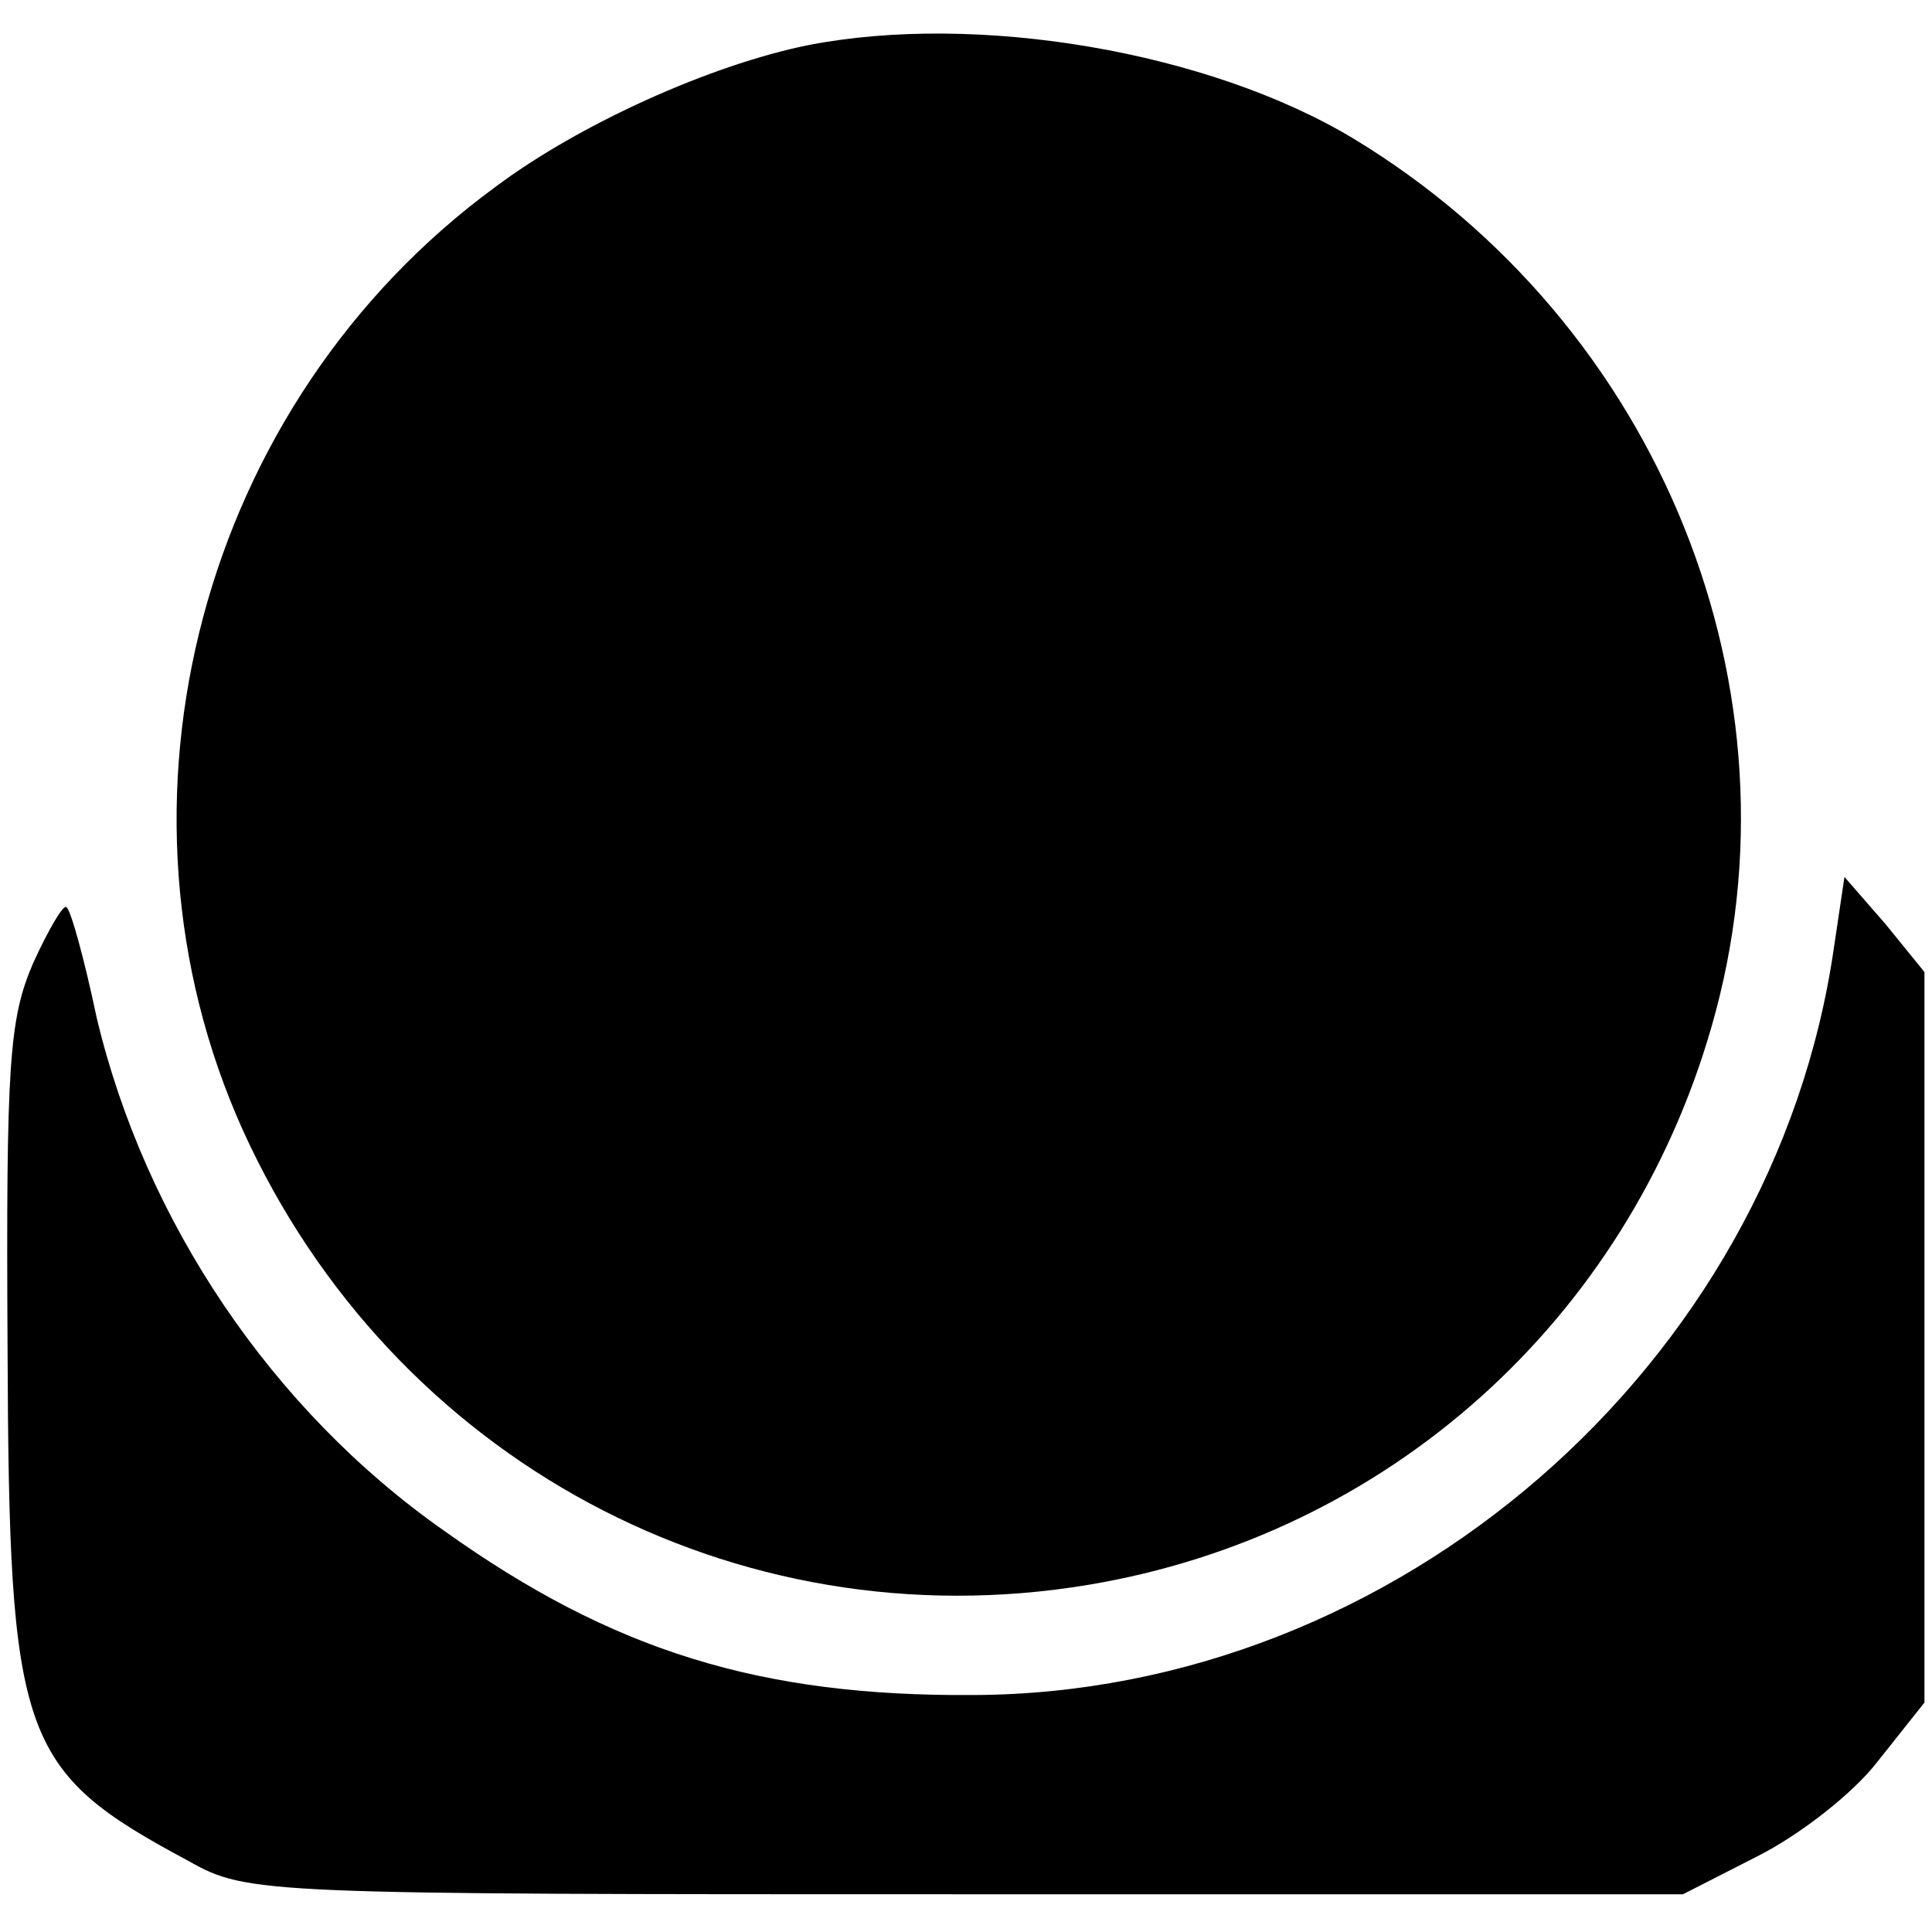
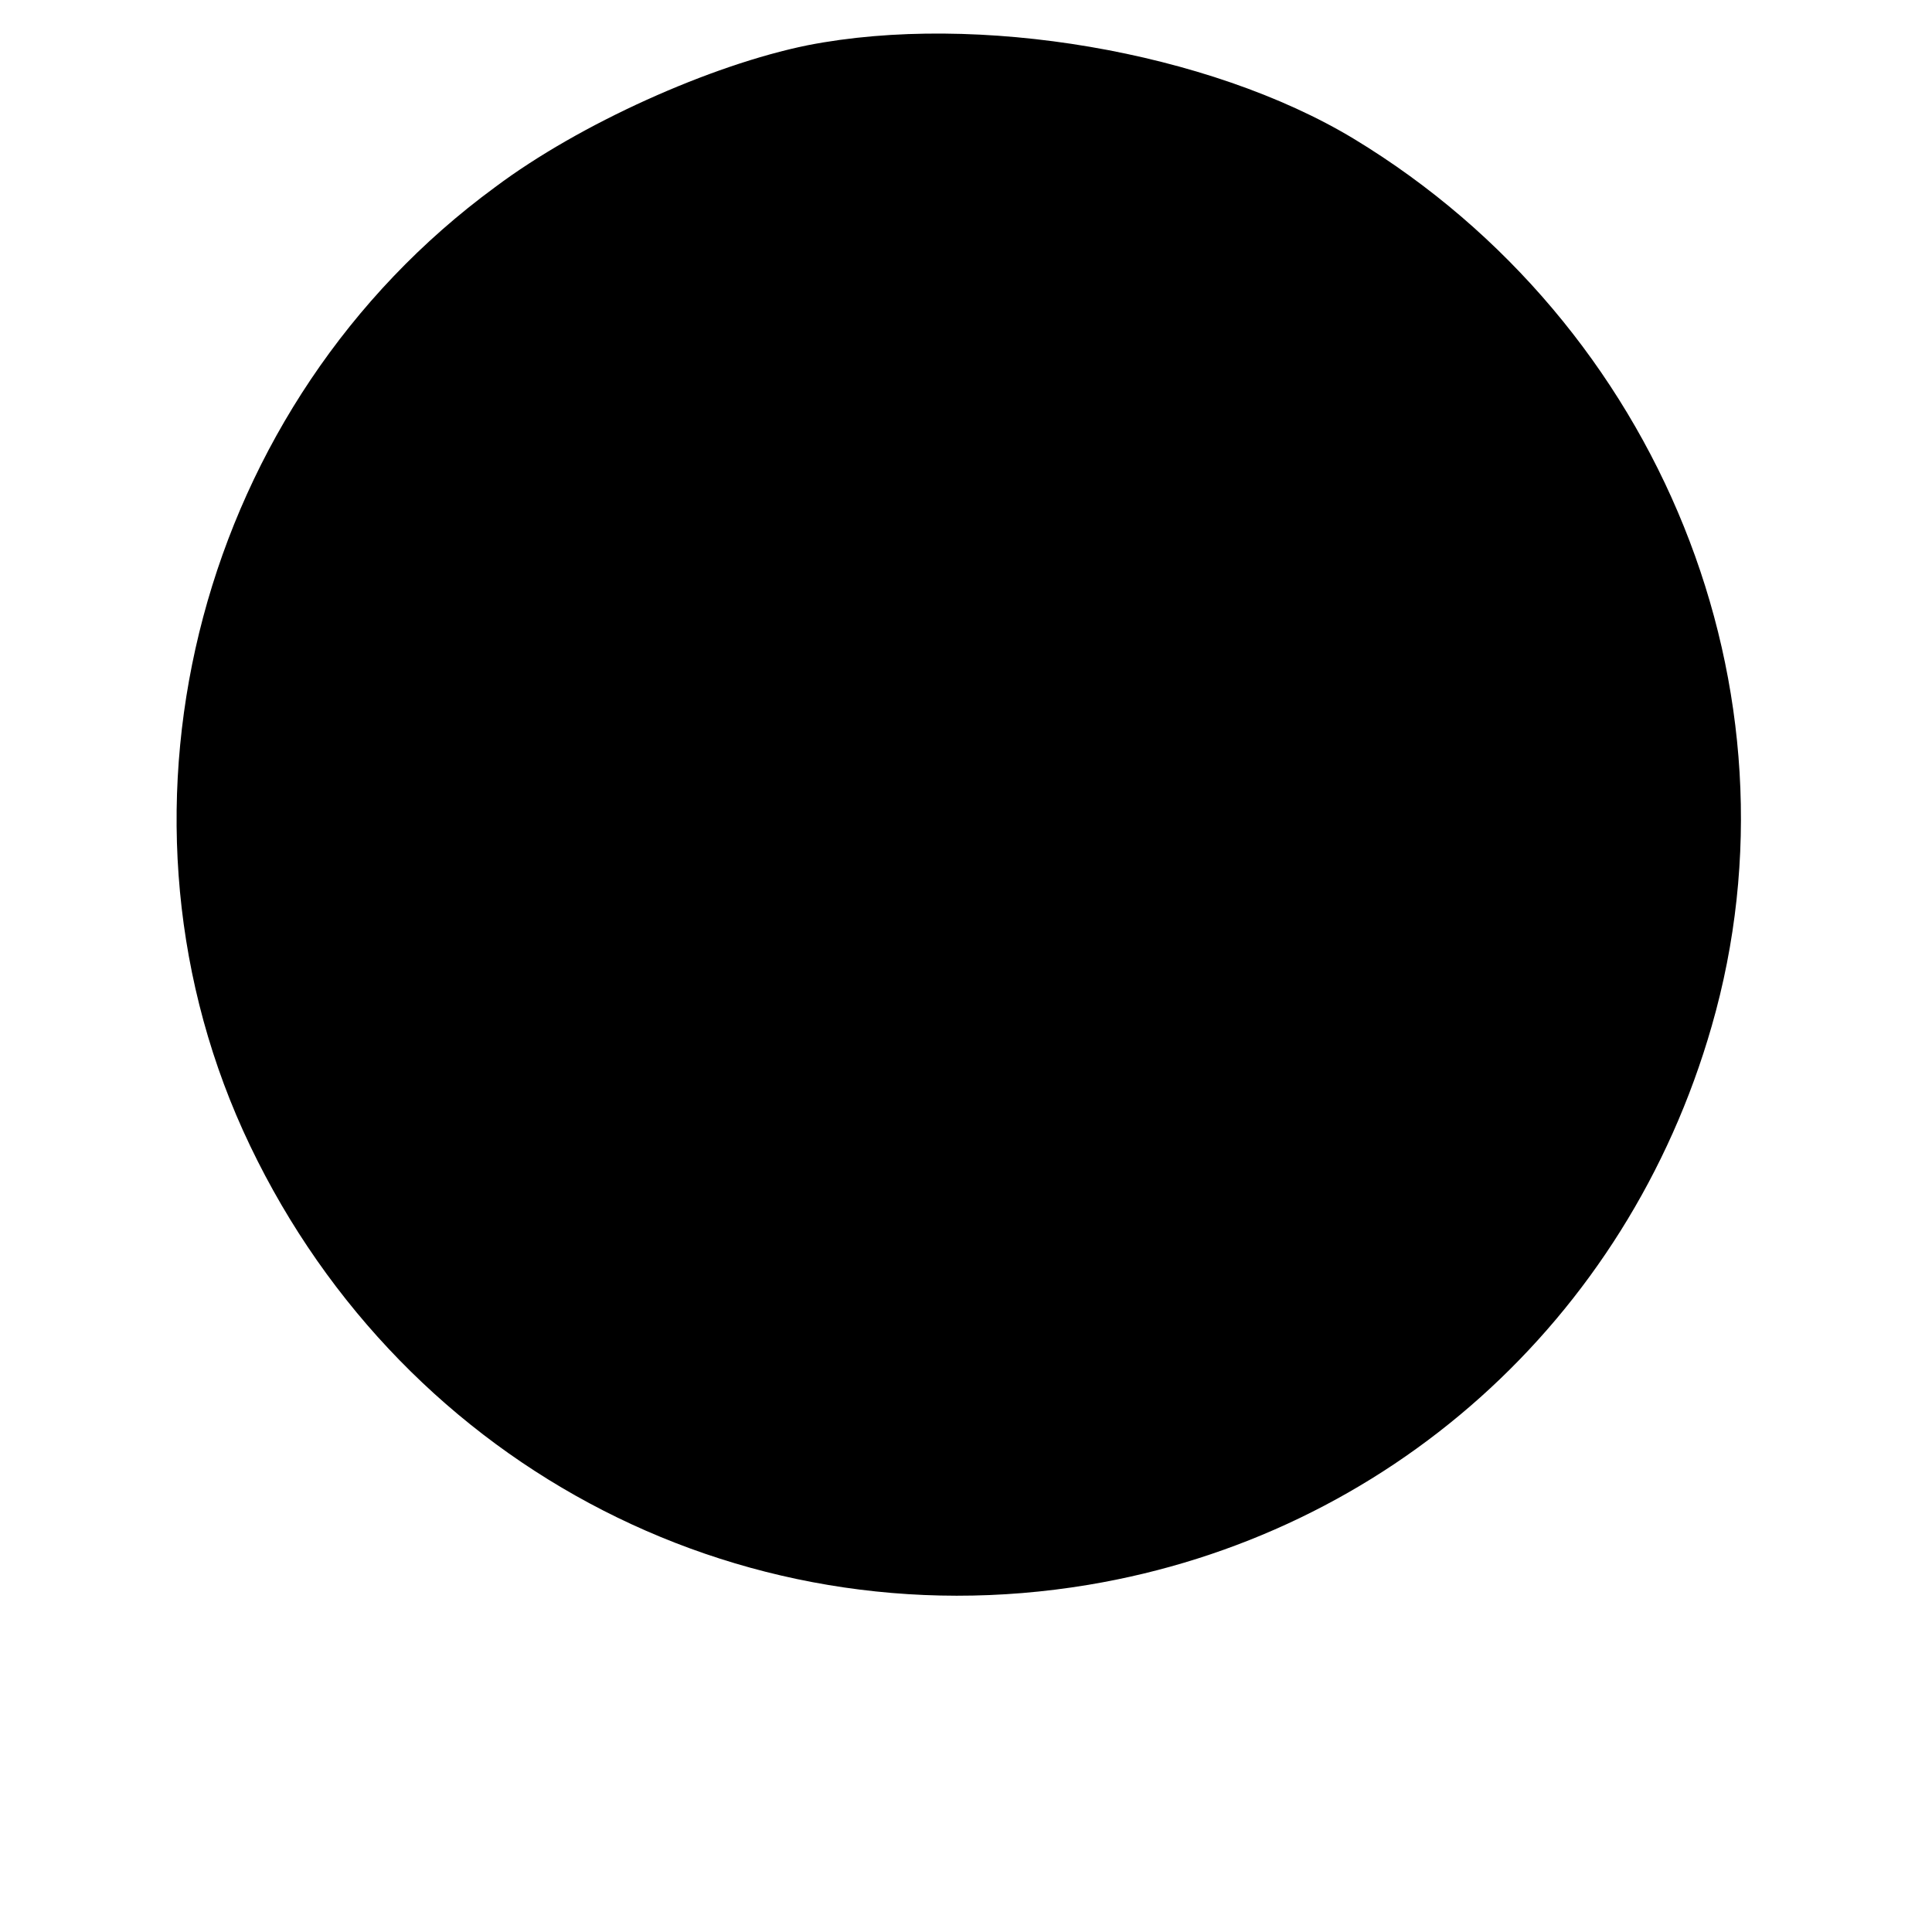
<svg xmlns="http://www.w3.org/2000/svg" version="1.0" width="128pt" height="128pt" viewBox="0 0 128 128" preserveAspectRatio="xMidYMid meet">
  <g transform="translate(0,128) scale(0.1,-0.1)" fill="#000000" stroke="none">
    <path d="M535 1250 c-64 -13 -151 -52 -207 -94 -195 -143 -265 -408 -167 -625 99 -218 326 -340 560 -301 198 33 357 175 413 370 64 222 -34 465 -237 588 -96 58 -250 84 -362 62z" />
-     <path d="M1215 652 c-40 -277 -290 -494 -570 -495 -141 -1 -239 29 -351 109 -114 80 -198 205 -230 340 -8 38 -17 71 -20 73 -2 2 -12 -15 -22 -37 -16 -37 -18 -67 -17 -254 1 -261 8 -281 120 -341 39 -22 48 -22 515 -22 l475 0 49 25 c28 14 64 42 80 63 l31 39 0 242 0 242 -26 32 -27 31 -7 -47z" />
  </g>
</svg>